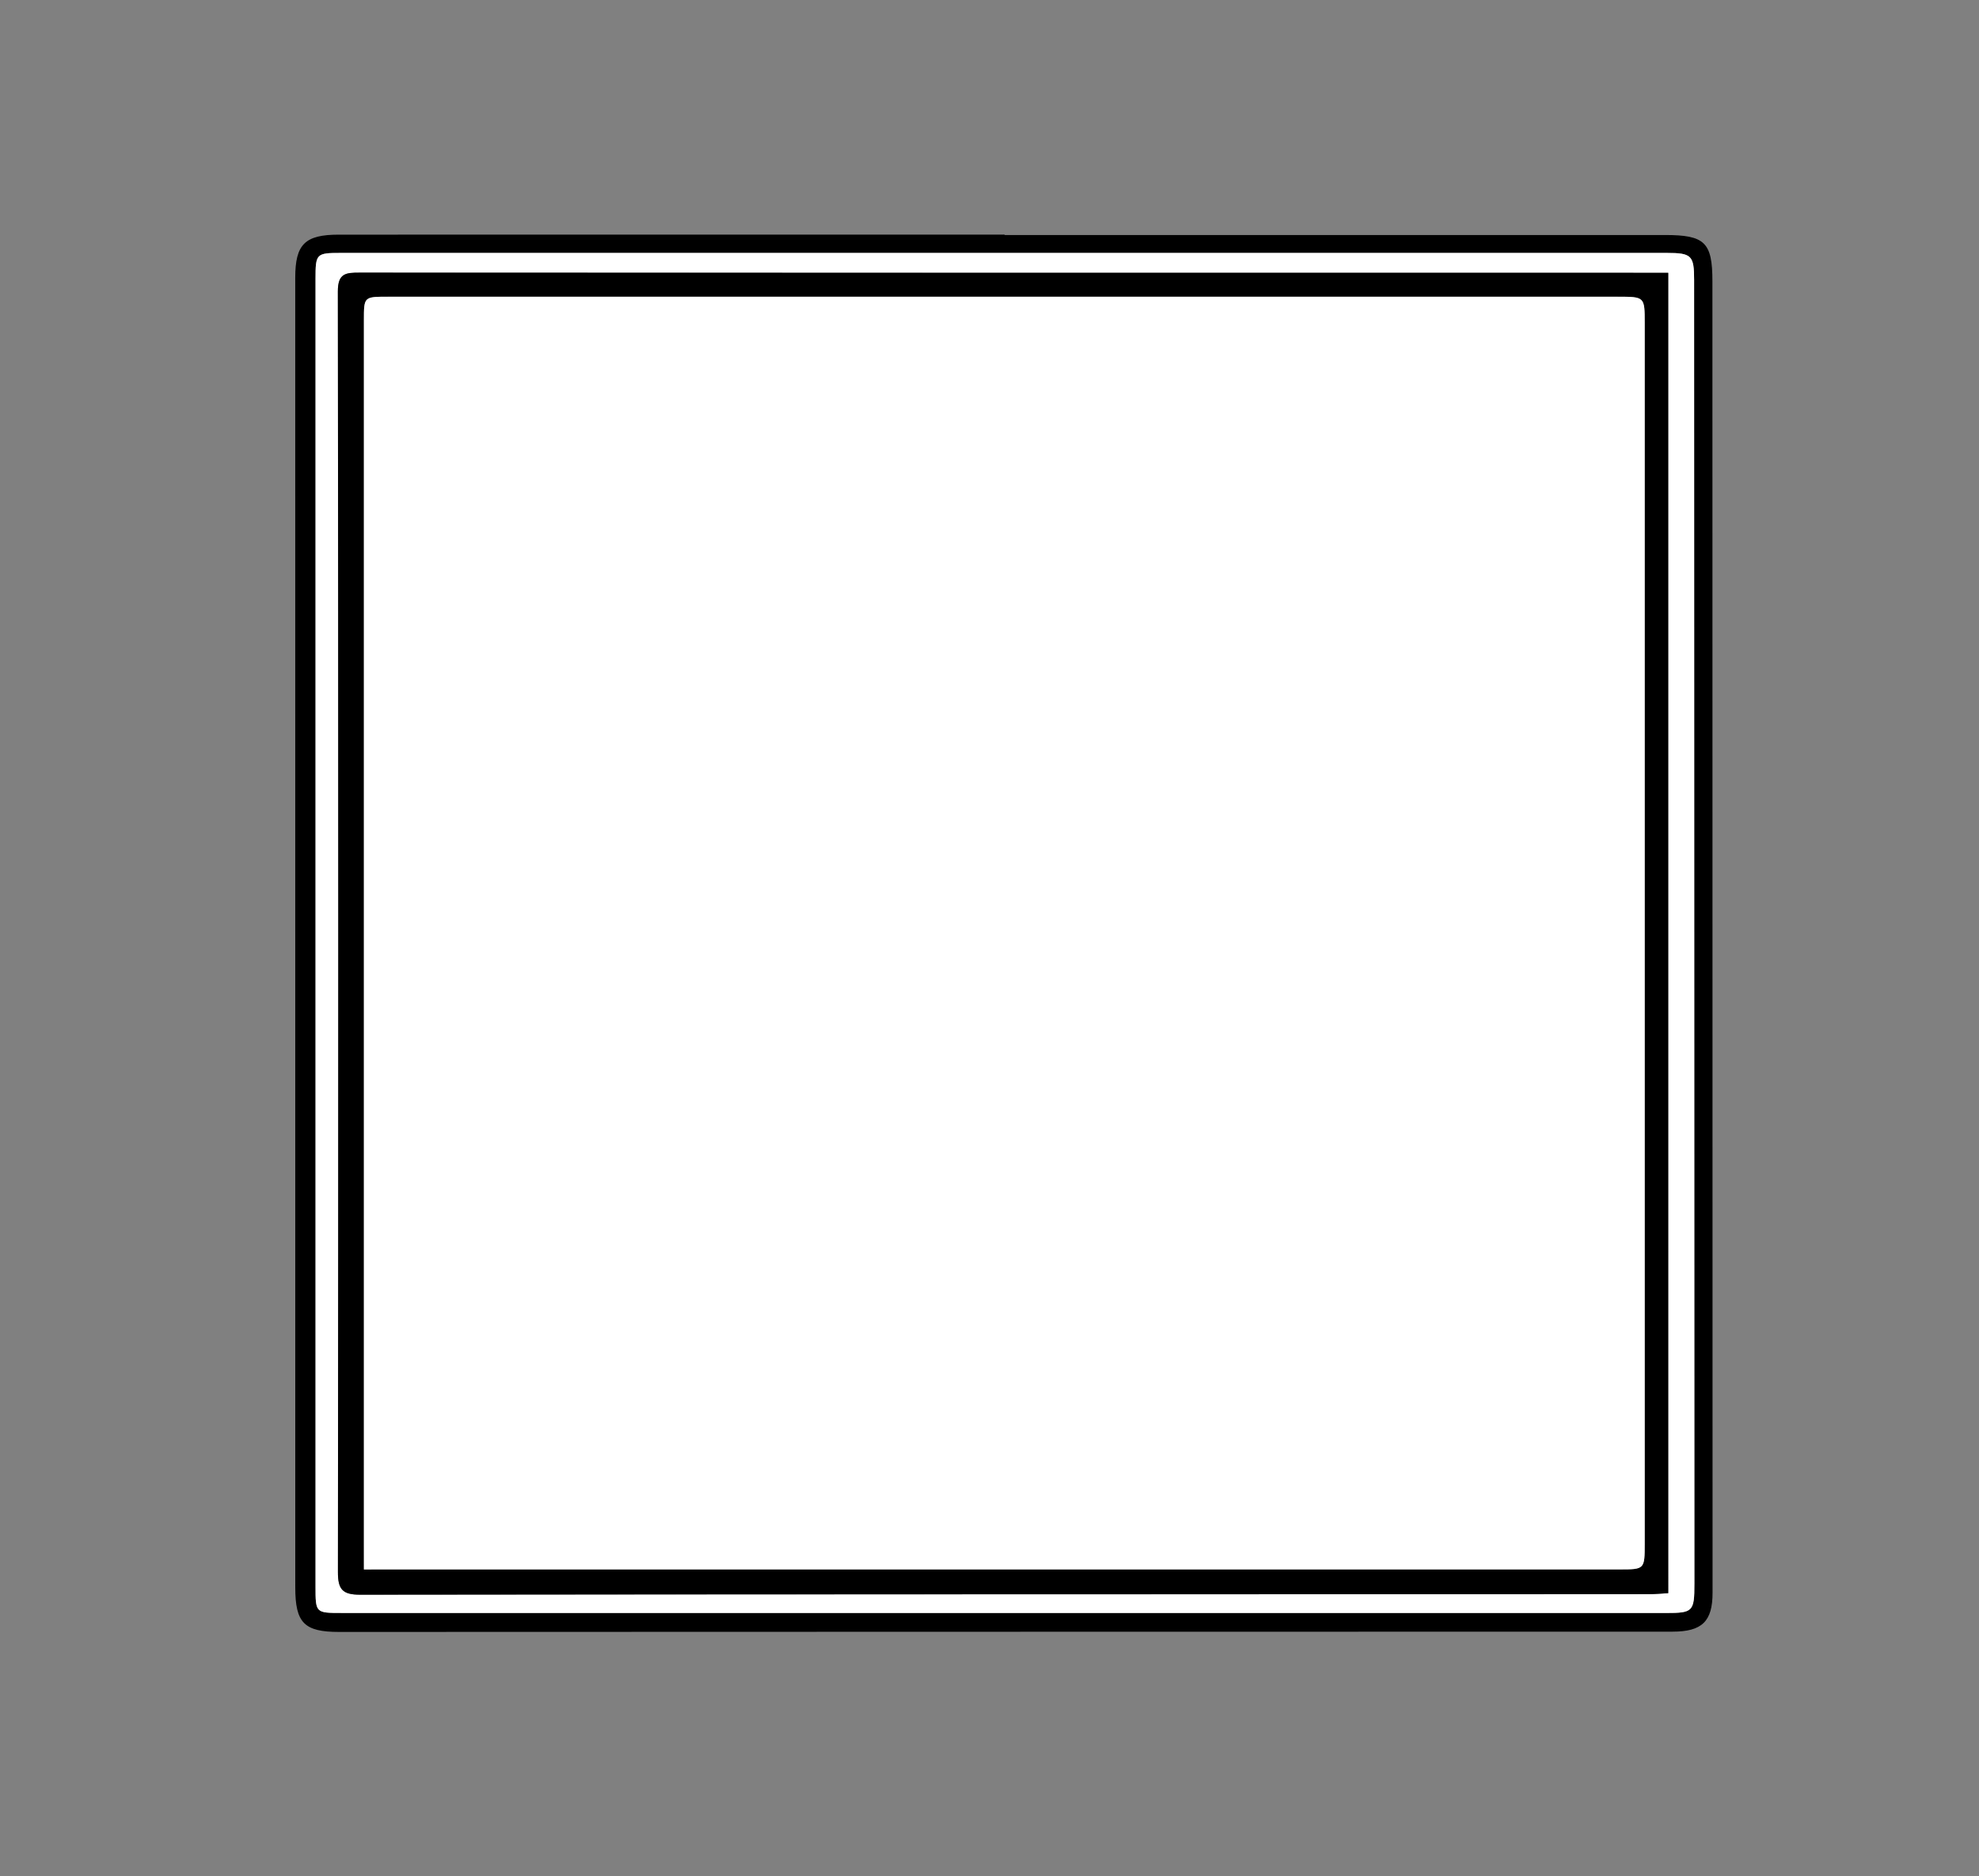
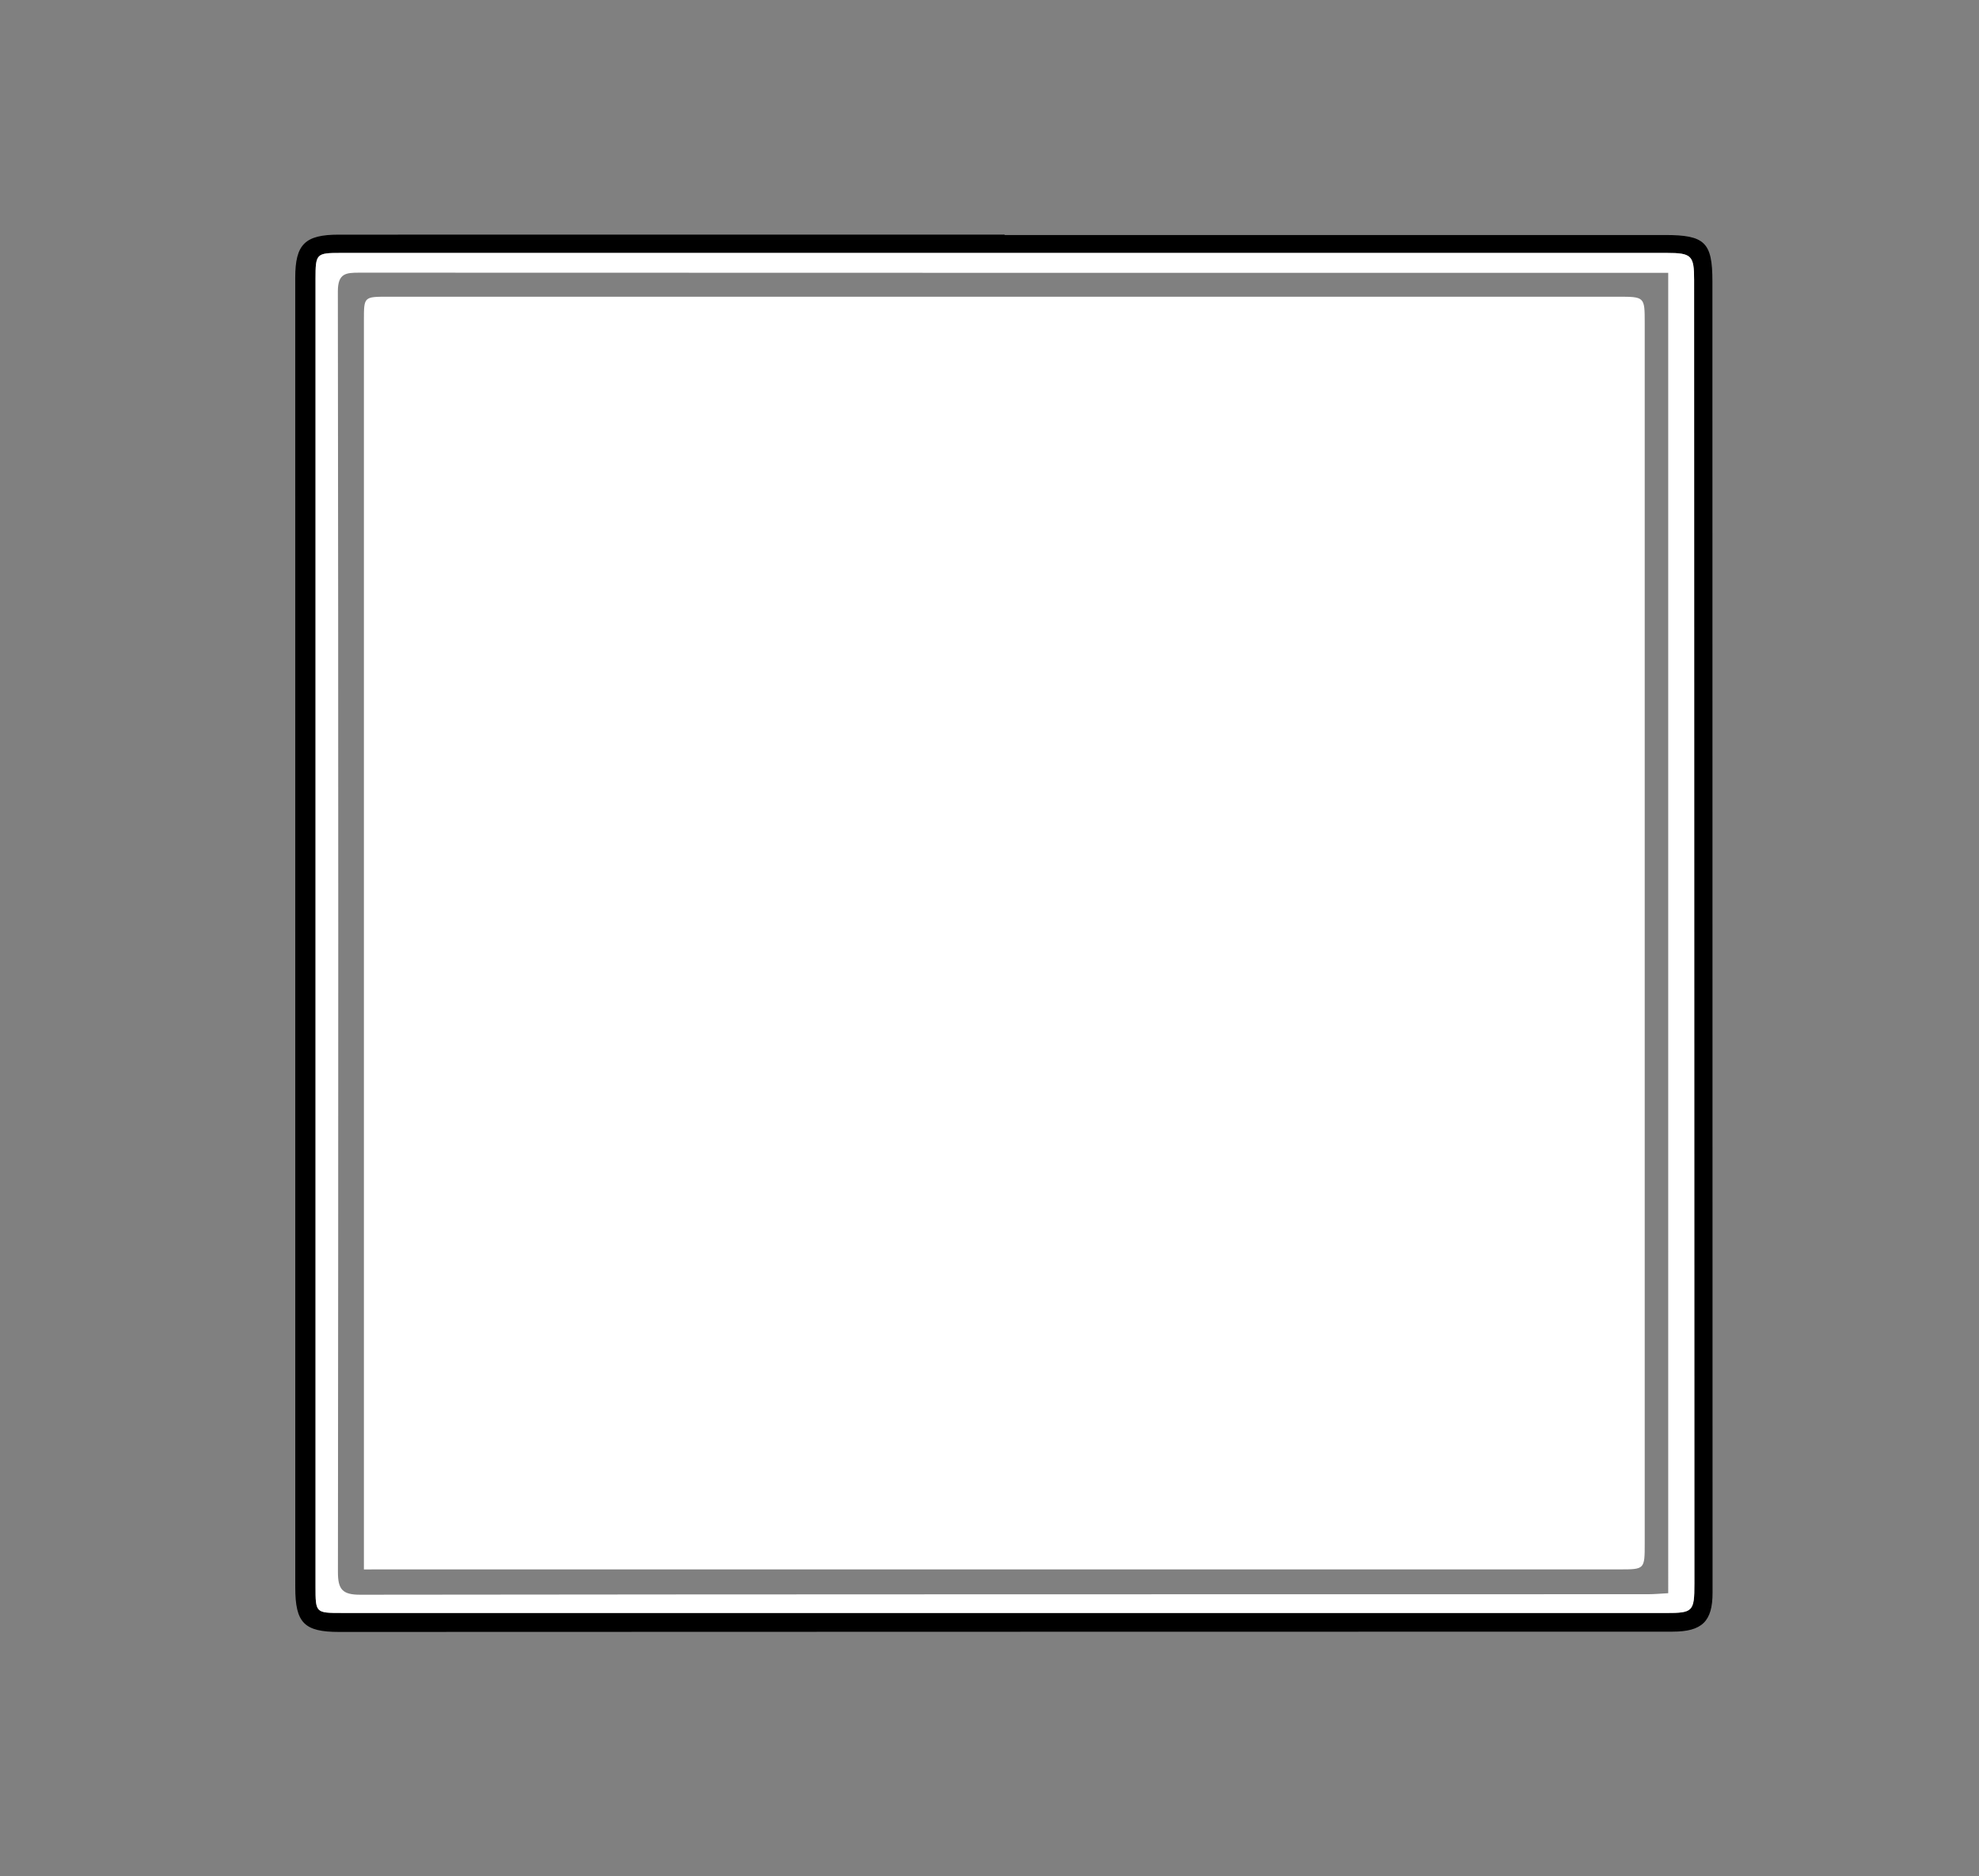
<svg xmlns="http://www.w3.org/2000/svg" version="1.1" id="Layer_1" x="0px" y="0px" viewBox="0 0 542.35 514.17" style="enable-background:new 0 0 542.35 514.17;" xml:space="preserve">
  <rect x="0" y="0" width="542.35" height="514.17" fill="#808080" stroke="none" />
  <style type="text/css"> .st0{fill:#FFFFFF;} </style>
  <g>
    <path d="M275.34,64.41c60.32,0,120.64,0,180.96,0c10.92,0,12.99,2.01,12.99,12.68c0.02,119.81,0.03,239.62,0.04,359.43 c0,7.82-2.85,10.66-10.96,10.66c-63.32,0.03-126.64,0.02-189.96,0.03c-58.49,0.01-116.97,0.04-175.46,0.05 c-9.57,0-12.03-2.46-12.03-12.19c-0.01-119.64-0.01-239.29-0.01-358.93c0-9.21,2.66-11.83,11.96-11.83 c60.82-0.01,121.64-0.01,182.46-0.01C275.34,64.35,275.34,64.38,275.34,64.41z M275.09,442.06c60.48,0,120.96,0,181.44,0 c7.42,0,7.82-0.38,7.82-8c-0.02-119.13-0.05-238.26-0.08-357.39c0-6.65-0.7-7.36-7.5-7.36c-121.13-0.01-242.26-0.01-363.39,0 c-6.73,0-6.92,0.21-6.92,7.1c-0.01,119.46-0.01,238.92,0,358.39c0,7.24,0.03,7.25,7.18,7.25 C154.13,442.06,214.61,442.06,275.09,442.06z" />
    <path class="st0" d="M275.09,442.06c-60.48,0-120.96,0-181.44,0c-7.15,0-7.18-0.01-7.18-7.25c-0.01-119.46-0.01-238.92,0-358.39 c0-6.89,0.19-7.1,6.92-7.1c121.13-0.01,242.26-0.01,363.39,0c6.8,0,7.5,0.7,7.5,7.36c0.03,119.13,0.06,238.26,0.08,357.39 c0,7.62-0.4,8-7.82,8C396.06,442.06,335.57,442.06,275.09,442.06z M457.18,74.77c-7.24,0-14.19,0-21.14,0 c-112.49,0-224.99,0.01-337.48-0.04c-3.78,0-5.97,0.14-5.97,5.16c0.15,116.99,0.14,233.99,0.02,350.98c0,4.71,1.22,6.2,6.11,6.19 c117.66-0.14,235.32-0.12,352.98-0.14c1.76,0,3.51-0.18,5.48-0.28C457.18,315.86,457.18,195.62,457.18,74.77z" />
-     <path d="M457.18,74.77c0,120.85,0,241.09,0,361.86c-1.96,0.11-3.72,0.28-5.48,0.28c-117.66,0.02-235.32,0-352.98,0.14 c-4.89,0.01-6.12-1.48-6.11-6.19c0.12-116.99,0.13-233.99-0.02-350.98c-0.01-5.01,2.19-5.16,5.97-5.16 c112.49,0.06,224.99,0.05,337.48,0.04C442.99,74.77,449.94,74.77,457.18,74.77z M99.73,430.13c2.82,0,4.95,0,7.07,0 c112.33,0,224.65,0,336.98,0c6.94,0,6.95-0.01,6.95-7.1c0-111.49,0-222.99,0-334.48c0-7.22,0-7.22-7.43-7.22 c-112.33,0-224.65,0-336.98,0c-6.6,0-6.6,0-6.6,6.44c0,111.66,0,223.32,0,334.98C99.73,424.89,99.73,427.04,99.73,430.13z" />
    <path class="st0" d="M99.73,430.13c0-3.09,0-5.24,0-7.39c0-111.66,0-223.32,0-334.98c0-6.44,0-6.44,6.6-6.44 c112.33,0,224.65,0,336.98,0c7.42,0,7.43,0,7.43,7.22c0,111.49,0,222.99,0,334.48c0,7.09-0.01,7.1-6.95,7.1 c-112.33,0-224.65,0-336.98,0C104.68,430.13,102.56,430.13,99.73,430.13z" />
  </g>
</svg>